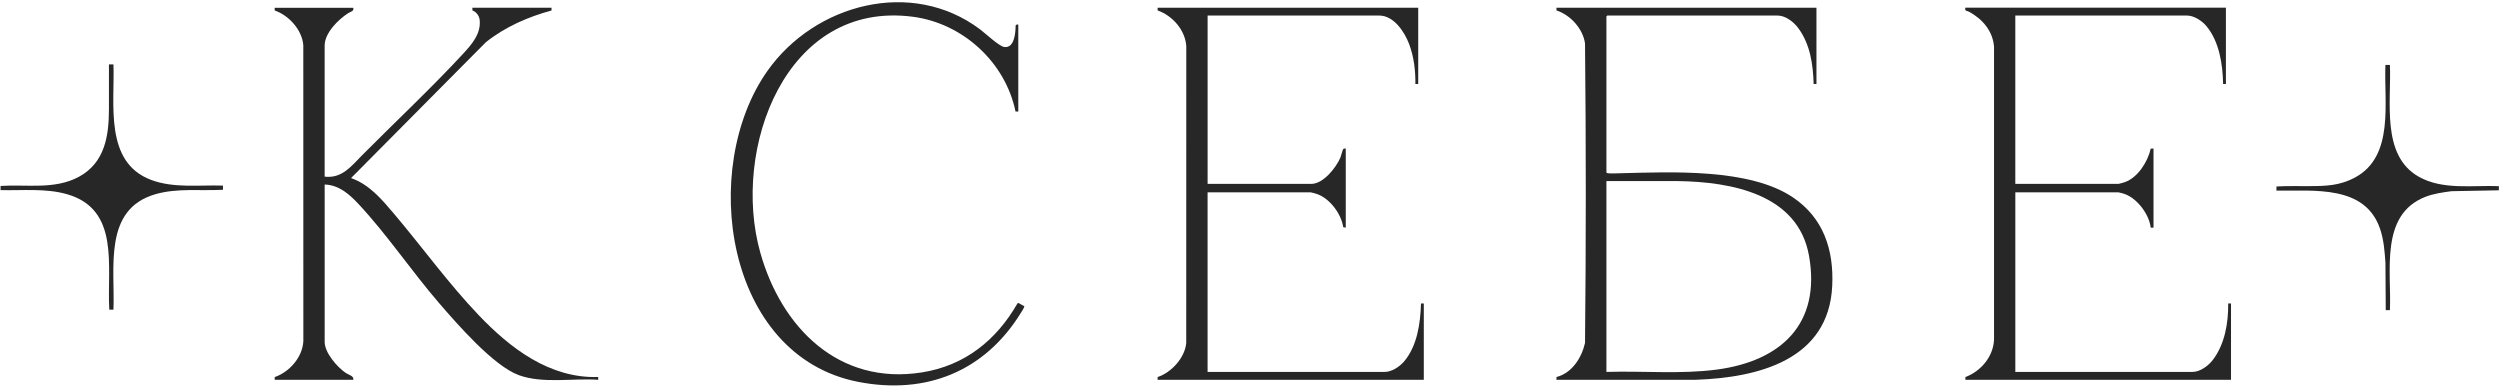
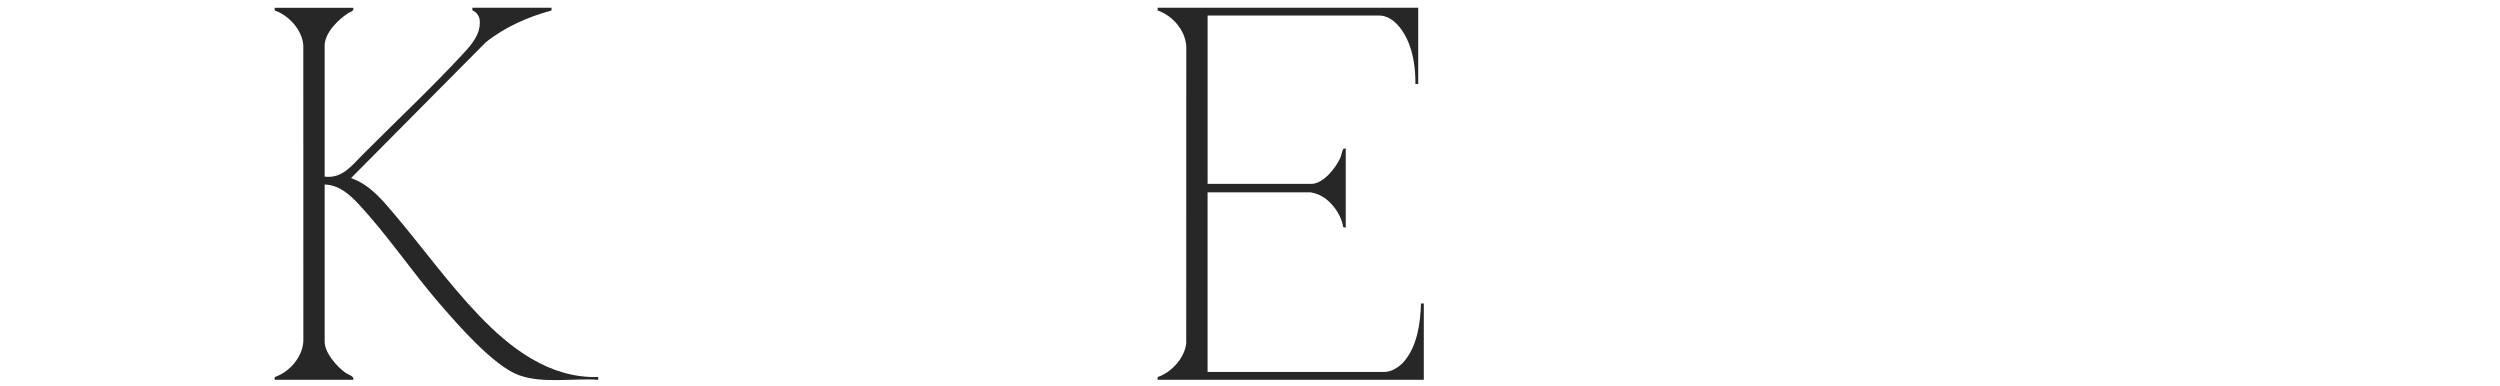
<svg xmlns="http://www.w3.org/2000/svg" width="1068" height="165" viewBox="0 0 1068 165" fill="none">
  <path d="M150.93 3.29C151.27 4.89 149.84 4.92 148.79 5.59C144.54 8.3 138.69 14.05 138.69 19.48V75.46C146.15 76.35 150.13 70.9 154.77 66.24C168.87 52.06 184.21 37.68 197.72 23.09C201.45 19.07 205.59 14.4 204.91 8.46C204.71 6.74 203.46 5.04 201.83 4.47L201.79 3.31H235.62L235.6 4.49C225.59 7.18 215.66 11.56 207.55 18.05L149.97 76.07C157.8 78.84 163 85.05 168.2 91.18C180.46 105.64 191.54 121.09 204.67 134.81C217.8 148.53 234.68 161.73 255.55 161.05V162.25C244.77 161.5 231.9 164 221.66 160.27C210.82 156.32 195.27 138.39 187.52 129.41C175.85 115.87 165.18 99.99 153.1 87.09C149.22 82.94 144.71 79 138.7 78.83V146.08C138.7 150.73 144.08 156.85 147.74 159.34C148.95 160.16 151.3 160.6 150.93 162.26H117.34L117.37 161.09C123.69 158.87 129.14 152.69 129.59 145.85L129.57 19.26C129.04 12.78 123.4 6.54 117.36 4.49L117.33 3.32H150.92L150.93 3.29Z" fill="#272727" />
-   <path d="M775.99 3.29V35.89H774.79C774.53 27.5 773.34 18.98 768.27 12.08C766.29 9.39 762.85 6.64 759.32 6.64H686.62L686.26 7V73.65C686.47 73.99 686.74 73.98 687.09 74.02C688.4 74.17 690.51 74.05 691.91 74.02C713.7 73.48 747.42 71.77 766 84.36C779.02 93.18 783.44 106.72 782.73 122.08C781.27 153.8 751.08 161.31 724.54 162.24H664.9L664.93 161.06C671.54 159.4 675.7 152.82 677.12 146.51C677.56 103.89 677.56 61.16 677.12 18.54C676.22 12.25 670.91 6.42 664.94 4.46L664.91 3.29H776.01H775.99ZM686.25 158.88C701.83 158.39 717.91 159.93 733.37 157.89C760.78 154.27 778.01 138.43 772.8 109.21C768.09 82.81 739.49 77.7 716.86 77.36H686.26V158.88H686.25Z" fill="#272727" />
-   <path d="M950.91 3.29V35.89H949.71C949.56 27.52 948.08 17.66 942.51 11.08C940.61 8.84 937.28 6.64 934.24 6.64H860.94V78.56H904.97C905.29 78.56 907.34 77.95 907.8 77.79C913.36 75.76 917.54 69.05 918.8 63.48L919.98 63.46V97.26H918.79C918.14 91.59 913.04 84.76 907.63 82.87C907.21 82.72 905.26 82.16 904.98 82.16H860.95V158.88H936.65C939.9 158.88 943.38 156.27 945.27 153.82C950.43 147.14 951.98 137.91 951.89 129.63H953.09V162.24H839.6L839.63 161.07C846.23 158.61 851.54 152.34 851.85 145.11V19.95C851.32 13.25 846.96 8.2 841.29 5.07C840.22 4.48 839.27 4.89 839.6 3.28H950.94L950.91 3.29Z" fill="#272727" />
  <path d="M605.86 3.29V35.89H604.66C604.71 30.11 604.02 24.22 601.97 18.8C600 13.61 595.47 6.64 589.19 6.64H515.89V78.56H560.16C565.34 78.56 570.79 71.6 572.63 67.29C572.95 66.53 573.51 64.08 573.83 63.7C574.12 63.35 574.54 63.47 574.91 63.46V97.26L573.82 97.03C572.99 91.36 568.16 84.88 562.74 82.93C562.27 82.76 560.25 82.16 559.91 82.16H515.88V158.88H591.58C594.52 158.88 597.85 156.68 599.71 154.54C605.44 147.94 606.81 138.08 607.05 129.63H608.25V162.24H494.52L494.55 161.07C500.43 159.13 506.2 152.82 506.76 146.54L506.78 19.71C506.33 12.85 500.9 6.69 494.56 4.47L494.53 3.3H605.87L605.86 3.29Z" fill="#272727" />
-   <path d="M435.02 10.48V47.64H433.83C429.5 26.58 411.3 9.95 390 7.16C335.54 0.03 312.42 63.81 324.77 107.82C333.78 139.94 358.3 164.72 393.84 159.09C412.13 156.19 425.6 145.41 434.66 129.62L435.11 129.43L437.57 130.83C437.77 131.14 436.38 133.23 436.1 133.69C420.68 158.67 395.61 168.79 366.61 163.13C309.69 152.02 298.57 71.8 327.83 30.31C348.01 1.7 389.45 -9.45 418.7 12.55C420.78 14.12 426.79 19.72 428.94 20.06C433.41 20.76 433.84 13.95 433.88 10.88L434.23 10.51L435.04 10.48H435.02Z" fill="#272727" />
-   <path d="M1020.97 27.74C1021.67 43.23 1017.08 66.32 1033.28 75.49C1043.49 81.27 1056.25 79.09 1067.51 79.52V81.3L1047.24 81.68C1043.45 82.2 1039.59 82.72 1036.02 84.13C1016.54 91.83 1021.72 115.89 1020.97 132.5H1019.19L1019.06 112.23C1018.71 107.3 1018.36 102.45 1016.76 97.75C1010.34 78.91 988.54 81.62 972.5 81.44V79.66C977.17 79.41 981.87 79.53 986.55 79.51C993.7 79.49 999.59 79.32 1006.1 75.81C1023.01 66.69 1018.37 43.63 1019.05 27.74H1020.97Z" fill="#272727" />
-   <path d="M48.47 27.5C49.06 44.5 44.47 69.26 64.49 76.83C74.23 80.51 85.05 78.95 95.26 79.29V81.07C85.57 81.62 75.66 80.24 66.23 83.01C44.05 89.52 49.16 114.36 48.47 132.28H46.69C45.62 114.02 51.43 89.49 28.61 82.96C19.45 80.34 9.67 81.46 0.24 81.21V79.43C11.52 78.7 23.4 81.12 33.75 75.5C44.8 69.5 46.53 58.07 46.54 46.58V27.51H48.47V27.5Z" fill="#272727" />
</svg>